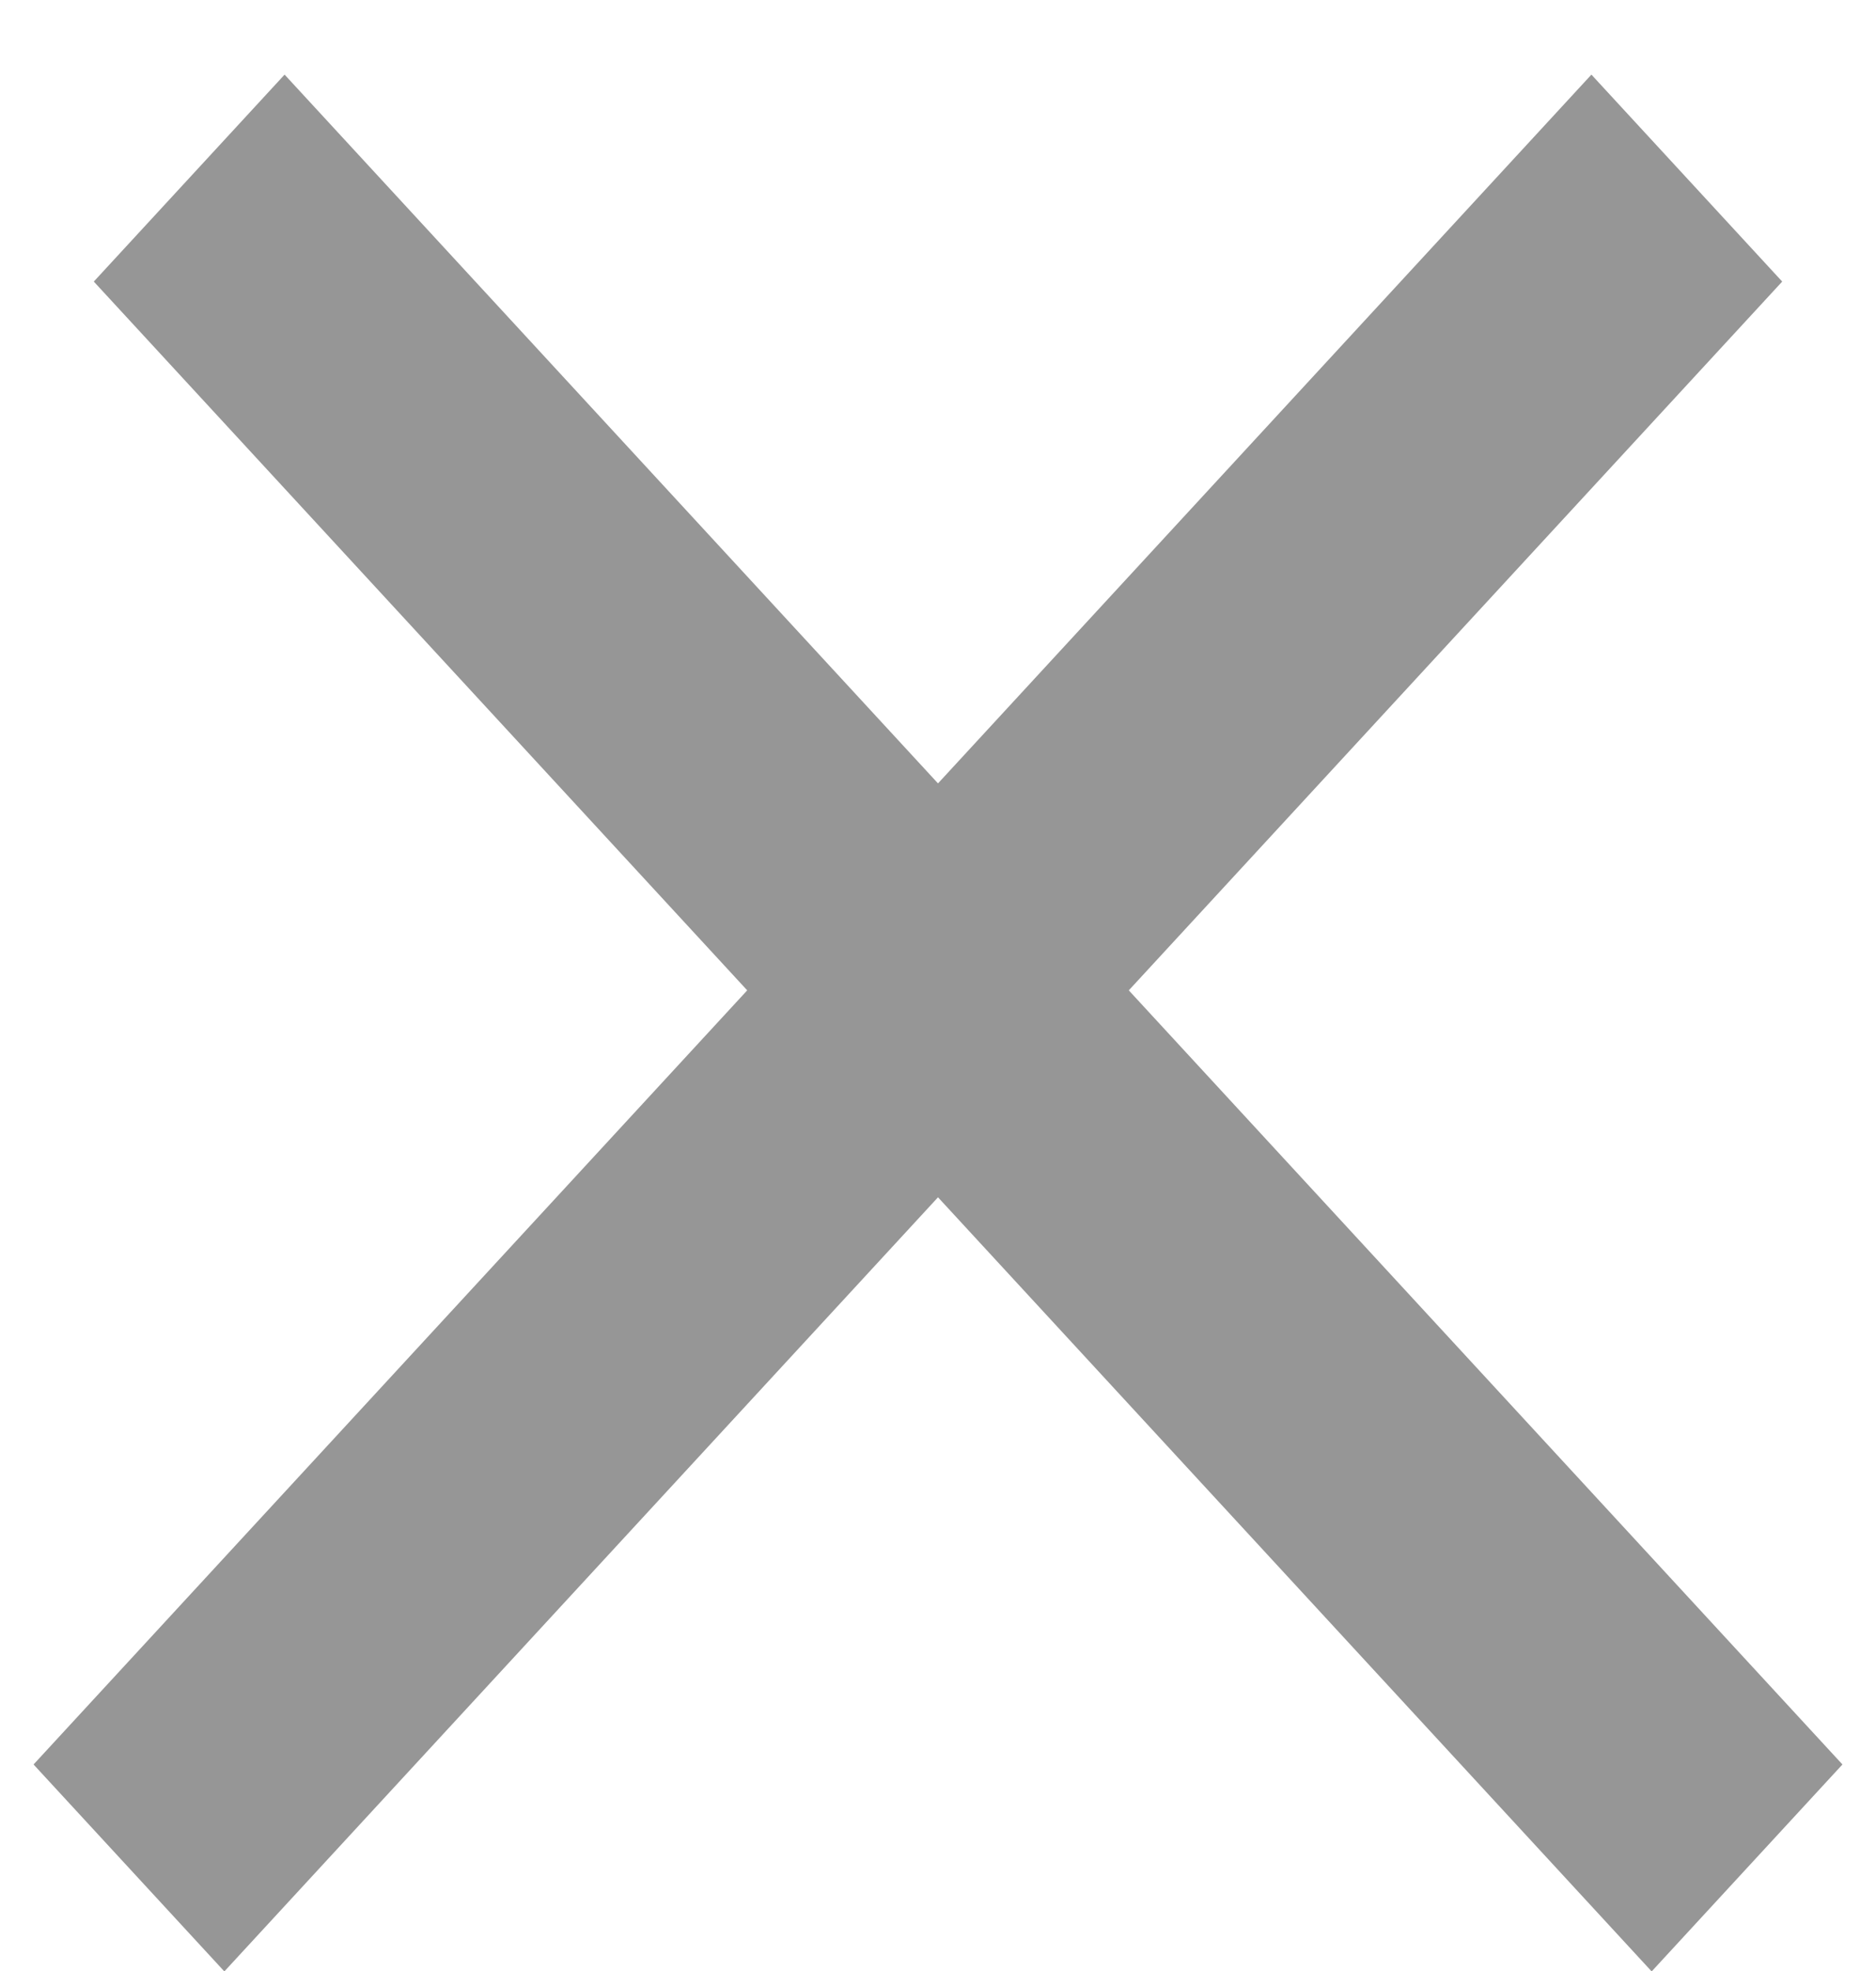
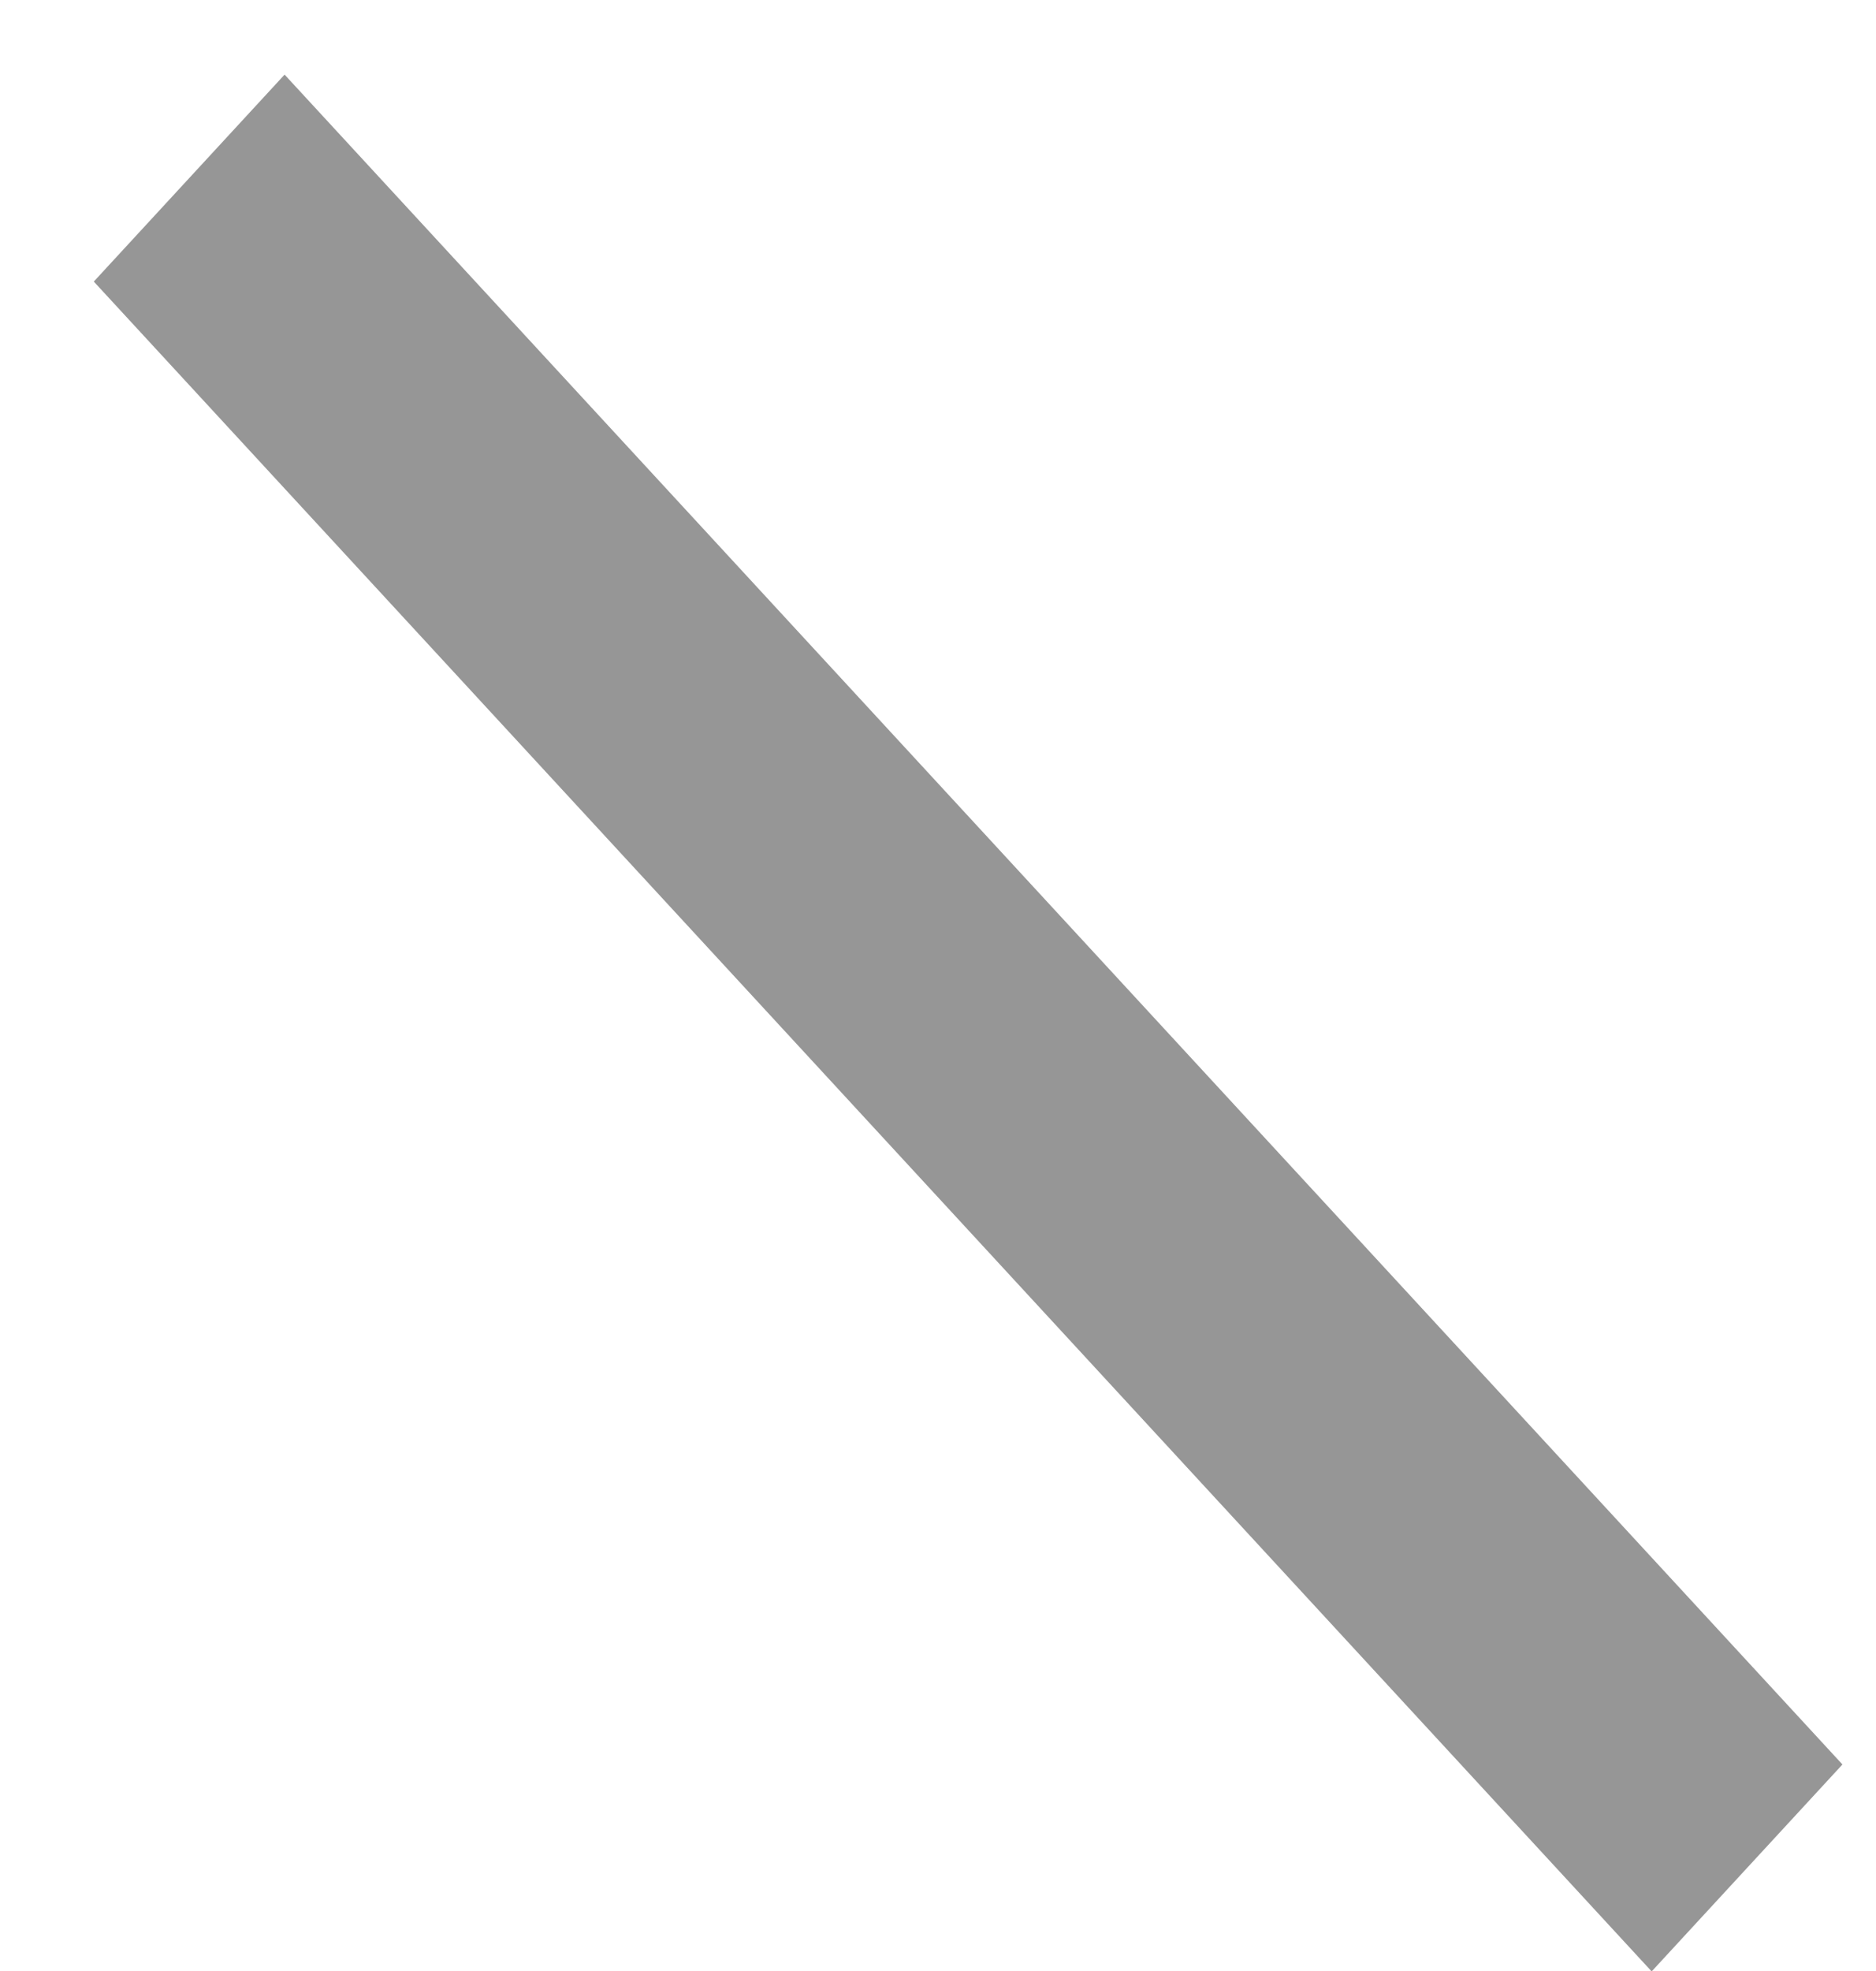
<svg xmlns="http://www.w3.org/2000/svg" width="20" height="21" viewBox="0 0 20 21" fill="none">
  <g id="Frame 2537">
    <line id="Line 1" y1="-1.5" x2="24.496" y2="-1.5" transform="matrix(0.678 0.735 -0.678 0.735 1 3)" stroke="#969696" stroke-width="3" />
-     <line id="Line 2" y1="-1.5" x2="24.496" y2="-1.5" transform="matrix(-0.678 0.735 0.678 0.735 19 3)" stroke="#969696" stroke-width="3" />
  </g>
</svg>